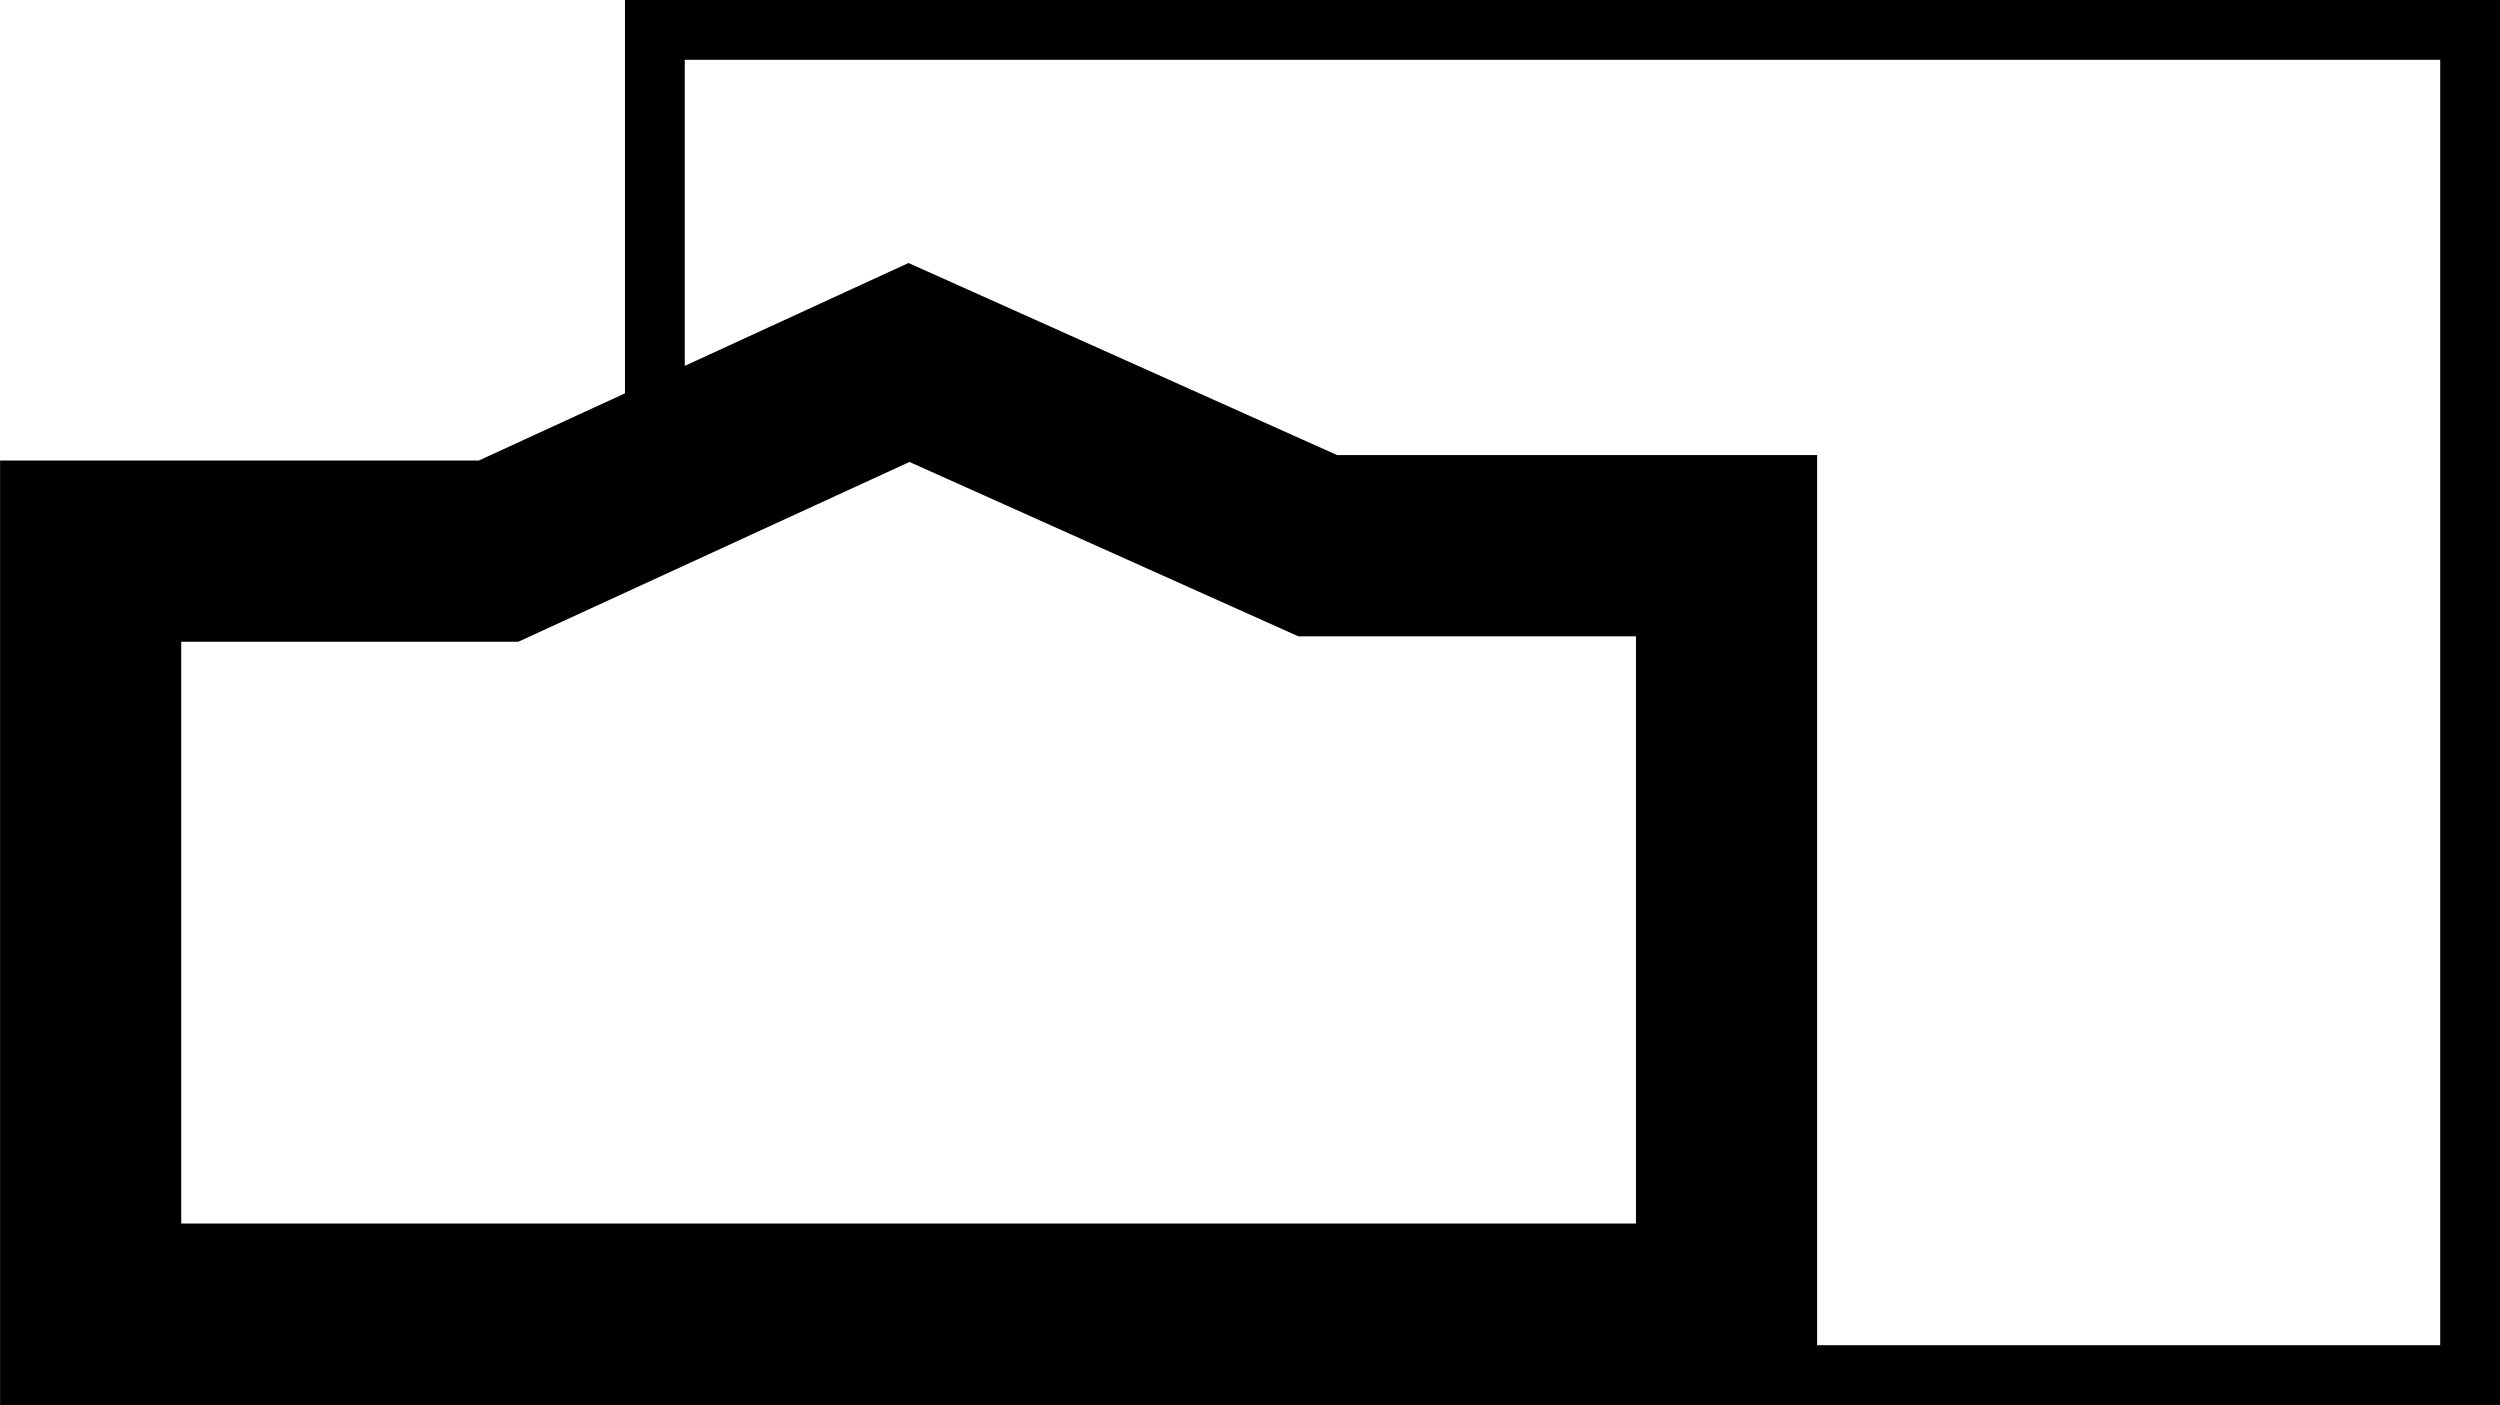
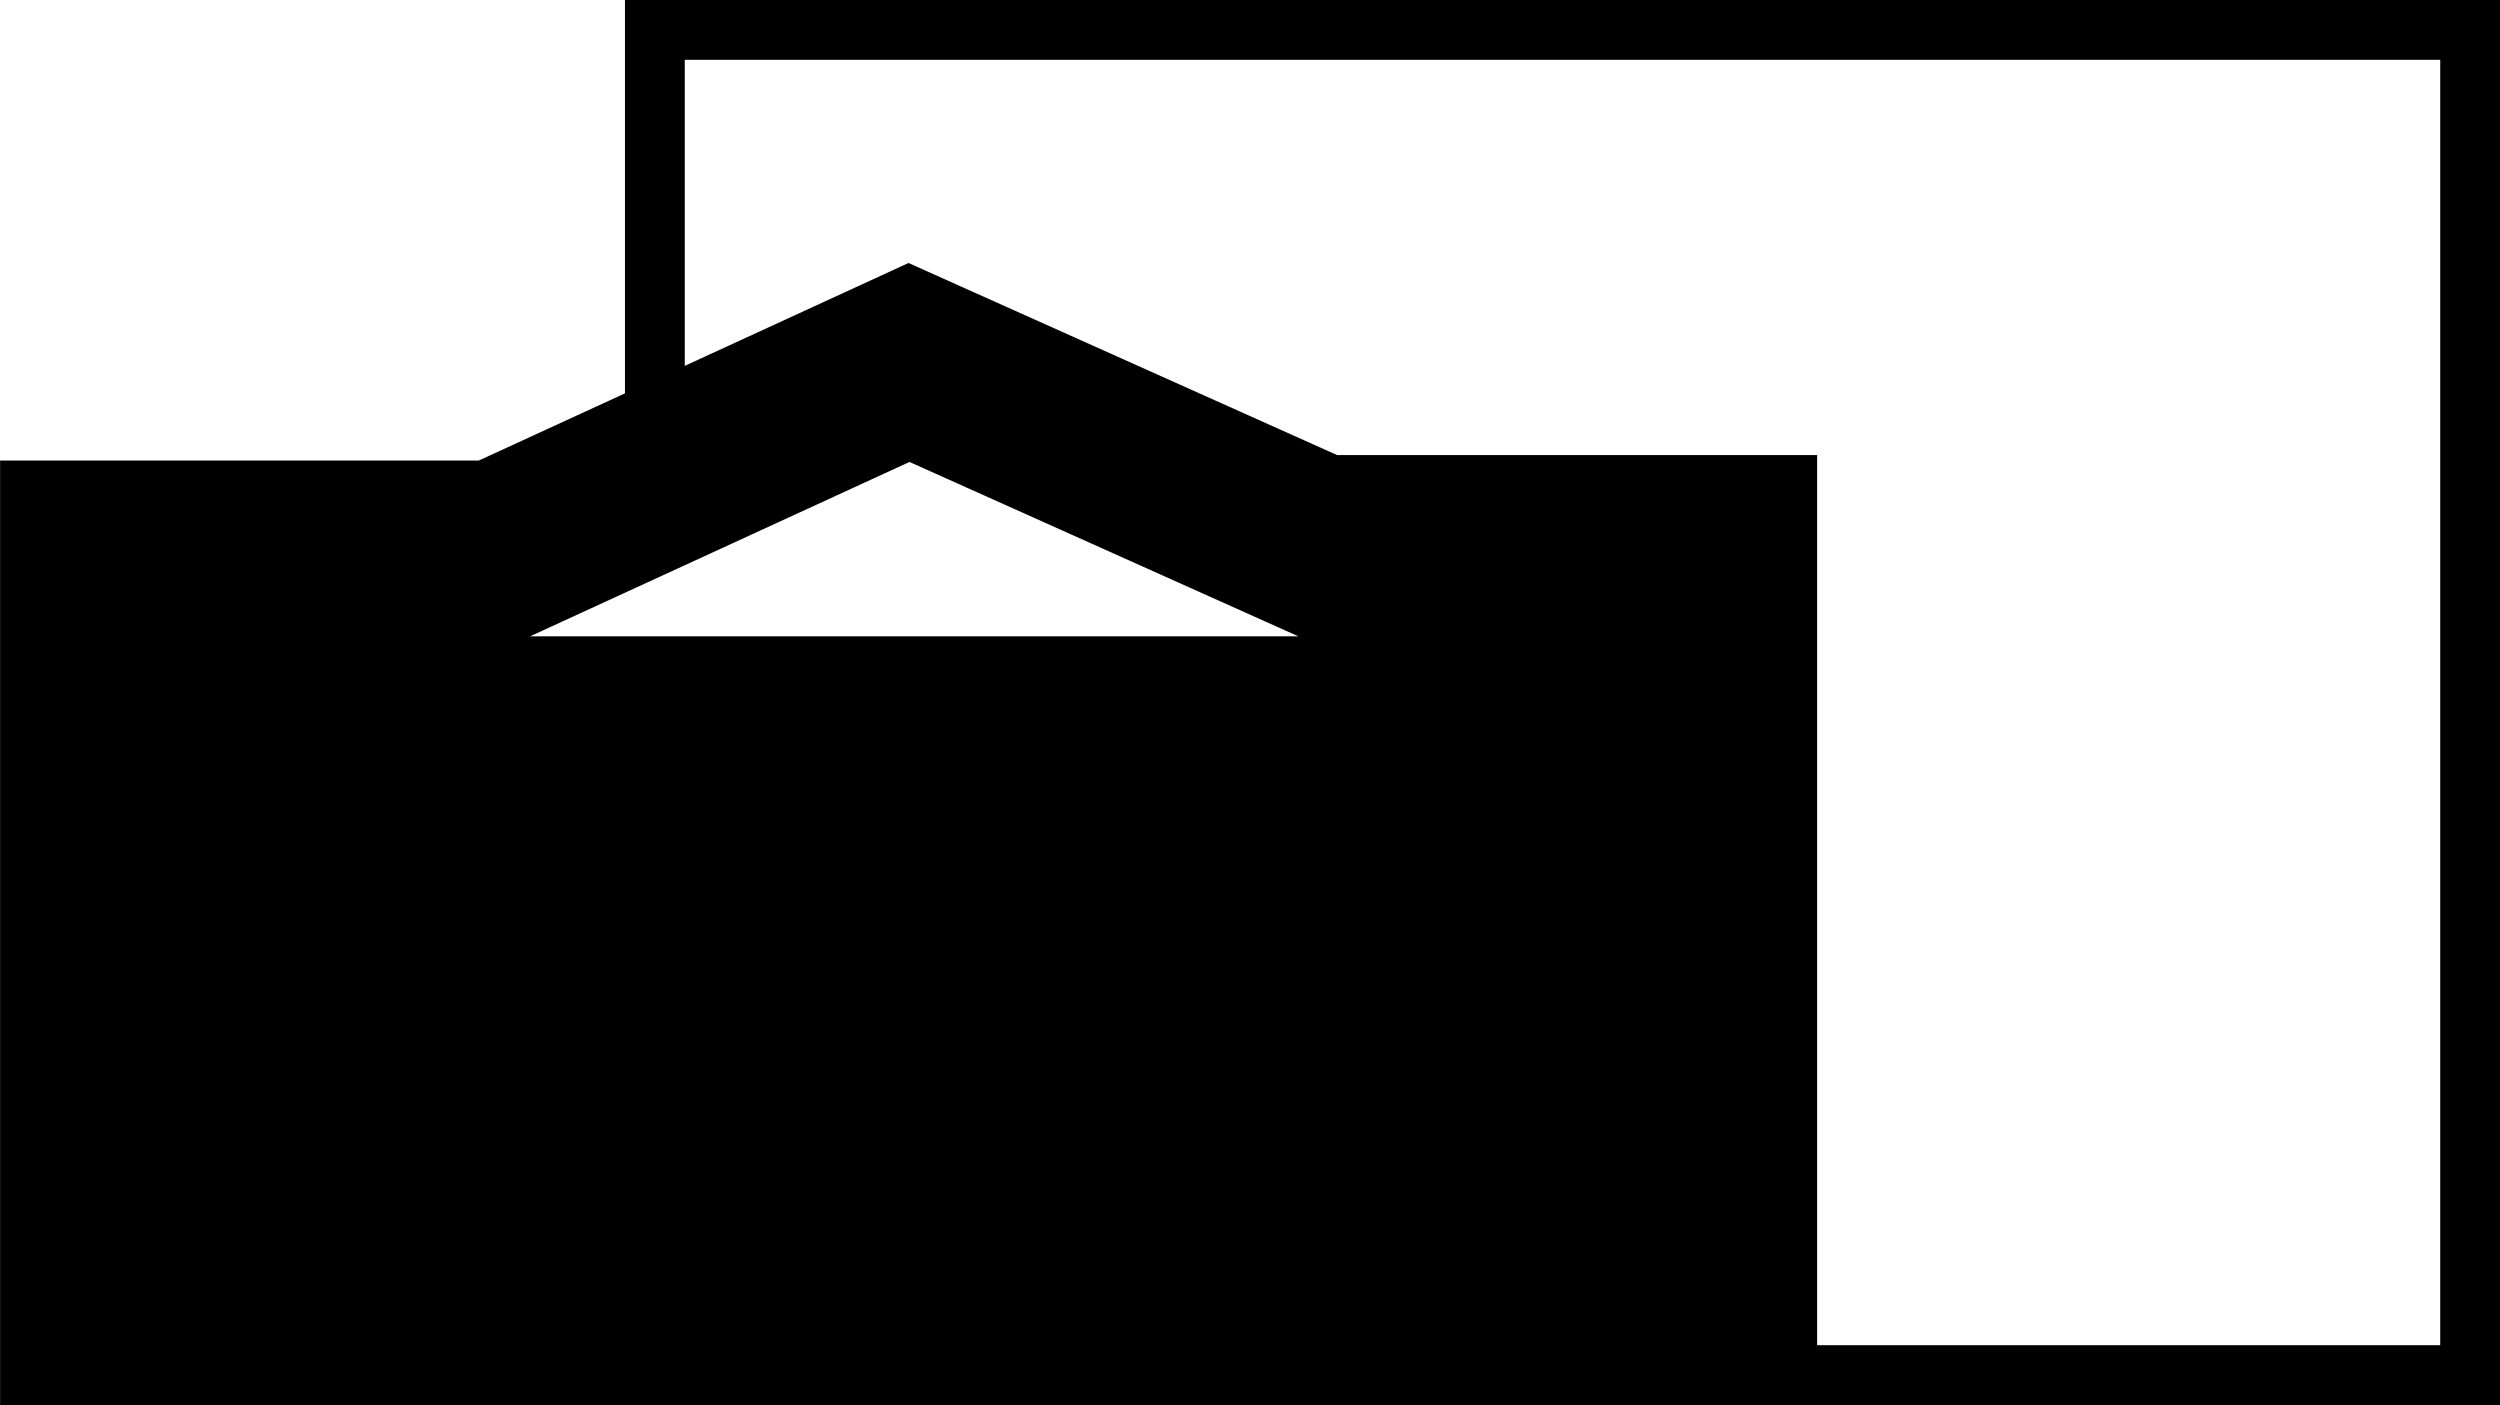
<svg xmlns="http://www.w3.org/2000/svg" width="115.622" height="65" viewBox="0 0 115.622 65">
-   <path id="Icon-Logo" d="M0,0V18.192L-6.762,21.3H-28.9l0,43.7,84.038-.02v0H86.718V0ZM2.765,2.767H83.953V62.213H55.136V21.047h-22.2L13.113,12.163,2.765,16.921ZM-20.523,29.678H-4.929l18.087-8.313,17.988,8.066H46.757V56.586h-67.28Z" transform="translate(28.904)" />
+   <path id="Icon-Logo" d="M0,0V18.192L-6.762,21.3H-28.9l0,43.7,84.038-.02v0H86.718V0ZM2.765,2.767H83.953V62.213H55.136V21.047h-22.2L13.113,12.163,2.765,16.921ZM-20.523,29.678H-4.929l18.087-8.313,17.988,8.066H46.757h-67.28Z" transform="translate(28.904)" />
</svg>